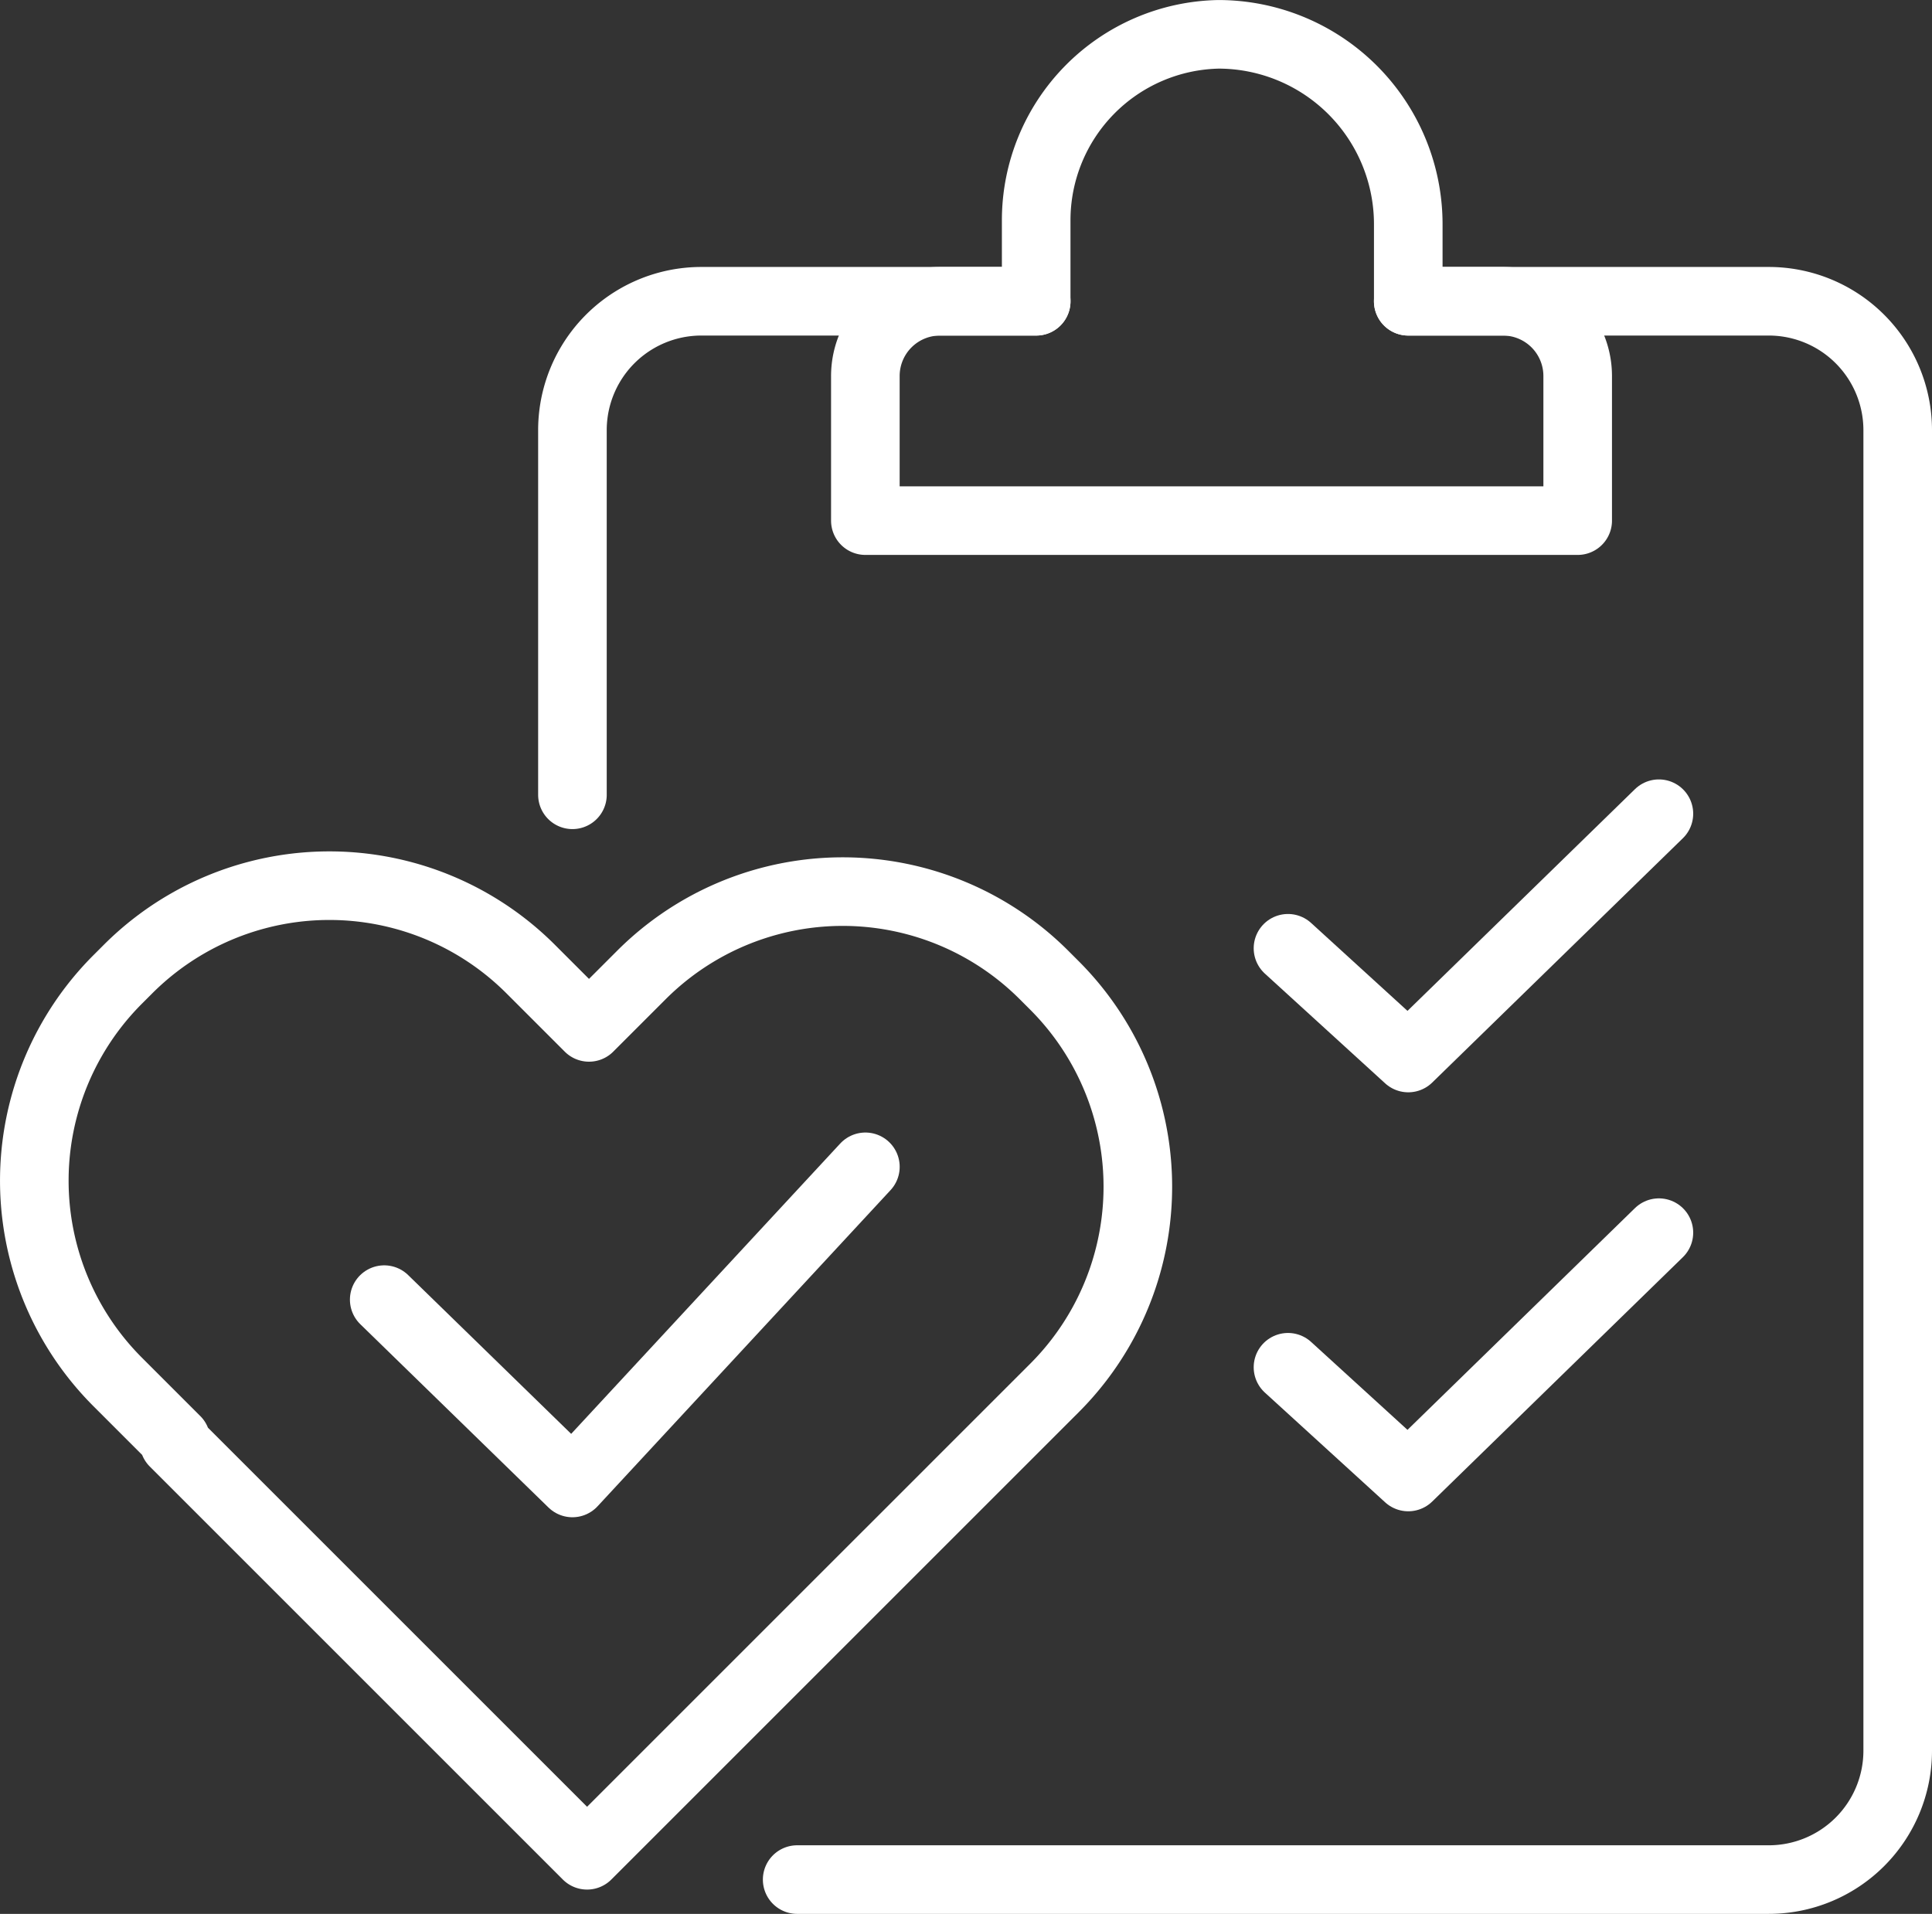
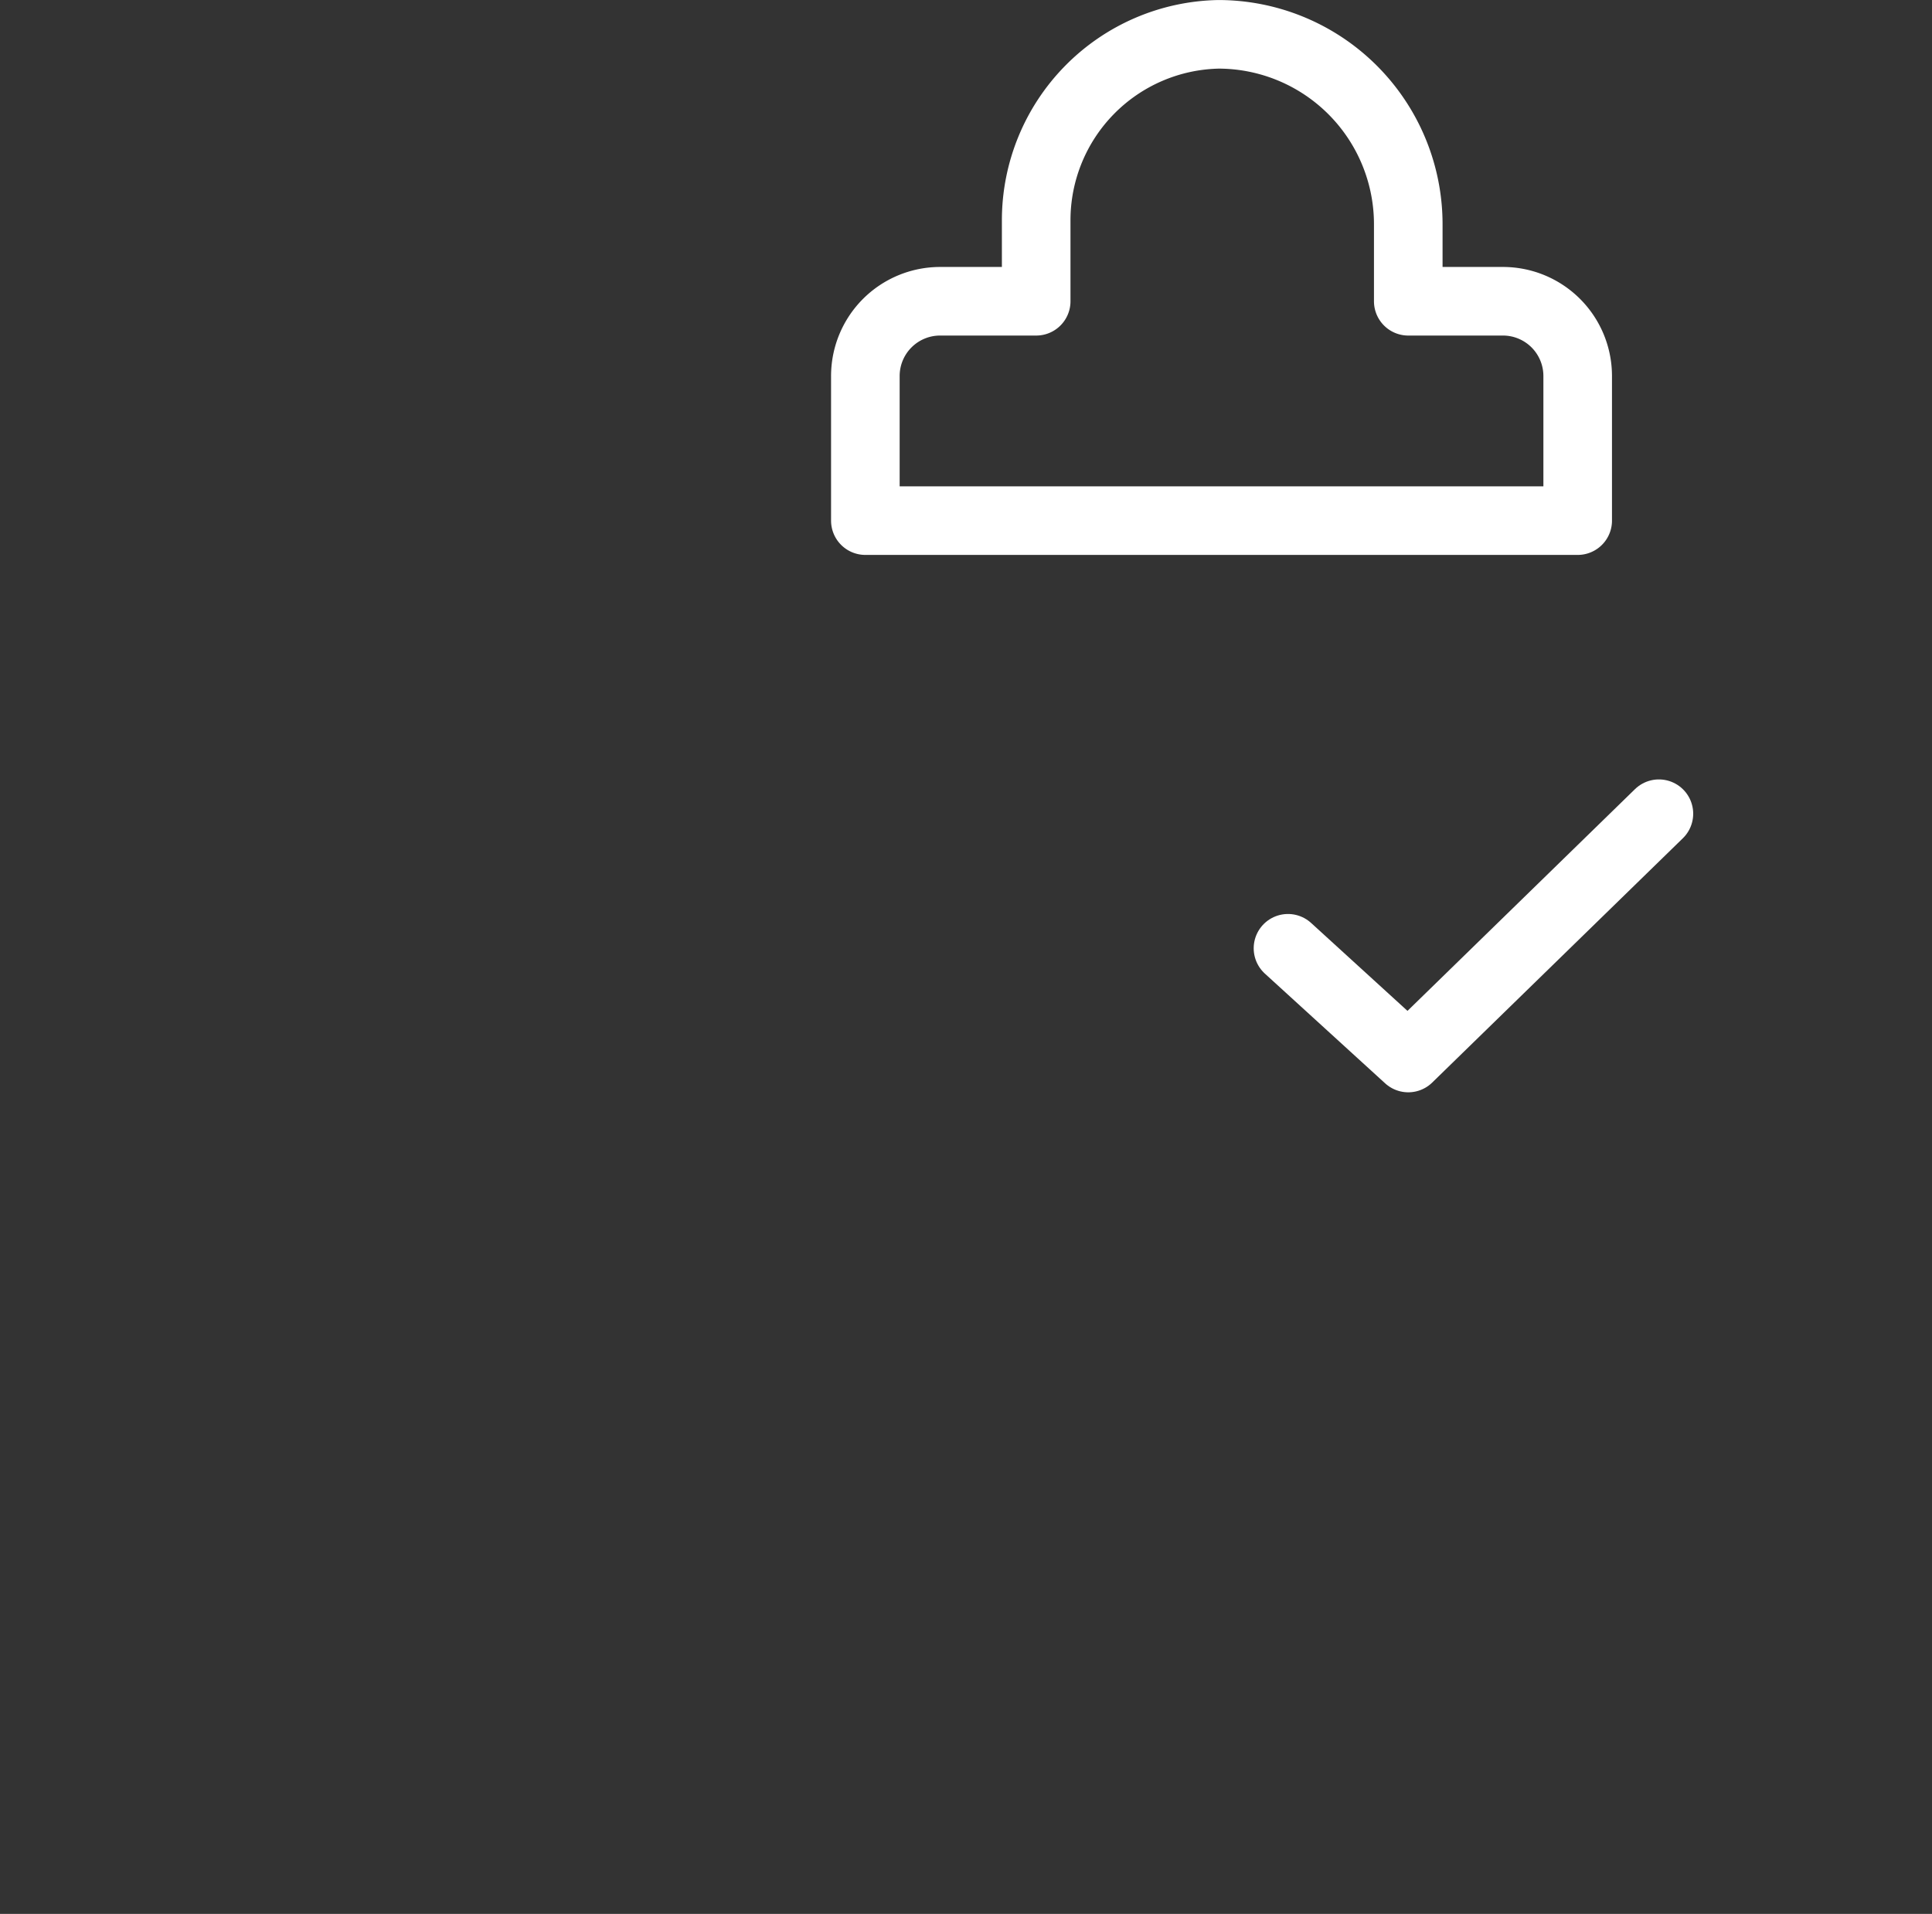
<svg xmlns="http://www.w3.org/2000/svg" width="56.333" height="55.811" viewBox="0 0 56.333 55.811">
  <rect x="0" y="0" width="56.333" height="55.811" fill="#333333" stroke="none" />
  <g id="Selling_Engagement_Model_Deployment_Icon" data-name="Selling &amp; Engagement Model Deployment Icon" transform="translate(0.445 0.445)">
-     <path id="Path_784" data-name="Path 784" d="M52.452,41.318V30.686a3.759,3.759,0,0,1,3.76-3.76h9.763" transform="translate(-36.206 -18.586)" fill="none" stroke="#fff" stroke-linecap="round" stroke-linejoin="round" stroke-width="2" />
-     <path id="Path_785" data-name="Path 785" d="M91.417,26.925h10.512a3.76,3.76,0,0,1,3.76,3.76V69.192a3.76,3.76,0,0,1-3.76,3.759H73.6" transform="translate(-50.801 -18.585)" fill="none" stroke="#fff" stroke-linecap="round" stroke-linejoin="round" stroke-width="2" />
    <path id="Path_786" data-name="Path 786" d="M95.86,9.576V7.357a5.539,5.539,0,0,0-5.528-5.565,5.424,5.424,0,0,0-5.321,5.423V9.576h-2.8a2.18,2.18,0,0,0-2.181,2.181v4.216H100.8V11.757a2.18,2.18,0,0,0-2.181-2.181Z" transform="translate(-55.243 -1.236)" fill="none" stroke="#fff" stroke-linecap="round" stroke-linejoin="round" stroke-width="2" />
-     <path id="Path_787" data-name="Path 787" d="M31.534,84.854l-.3-.3a8.3,8.3,0,0,0-11.741,0l-1.527,1.527-1.7-1.7a8.3,8.3,0,0,0-11.741,0l-.3.3a8.3,8.3,0,0,0,0,11.741l1.7,1.7-.058.058,12.043,12.043L31.534,96.6A8.3,8.3,0,0,0,31.534,84.854Z" transform="translate(-1.237 -56.566)" fill="none" stroke="#fff" stroke-linecap="round" stroke-linejoin="round" stroke-width="2" />
-     <path id="Path_788" data-name="Path 788" d="M34.734,112.292l5.488,5.346,8.542-9.219" transform="translate(-23.976 -74.838)" fill="none" stroke="#fff" stroke-linecap="round" stroke-linejoin="round" stroke-width="2" />
    <path id="Path_789" data-name="Path 789" d="M119.814,79.1l3.507,3.2,7.308-7.124" transform="translate(-82.704 -51.892)" fill="none" stroke="#fff" stroke-linecap="round" stroke-linejoin="round" stroke-width="2" />
-     <path id="Path_790" data-name="Path 790" d="M119.814,118.551l3.507,3.2,7.308-7.125" transform="translate(-82.704 -79.125)" fill="none" stroke="#fff" stroke-linecap="round" stroke-linejoin="round" stroke-width="2" />
  </g>
</svg>